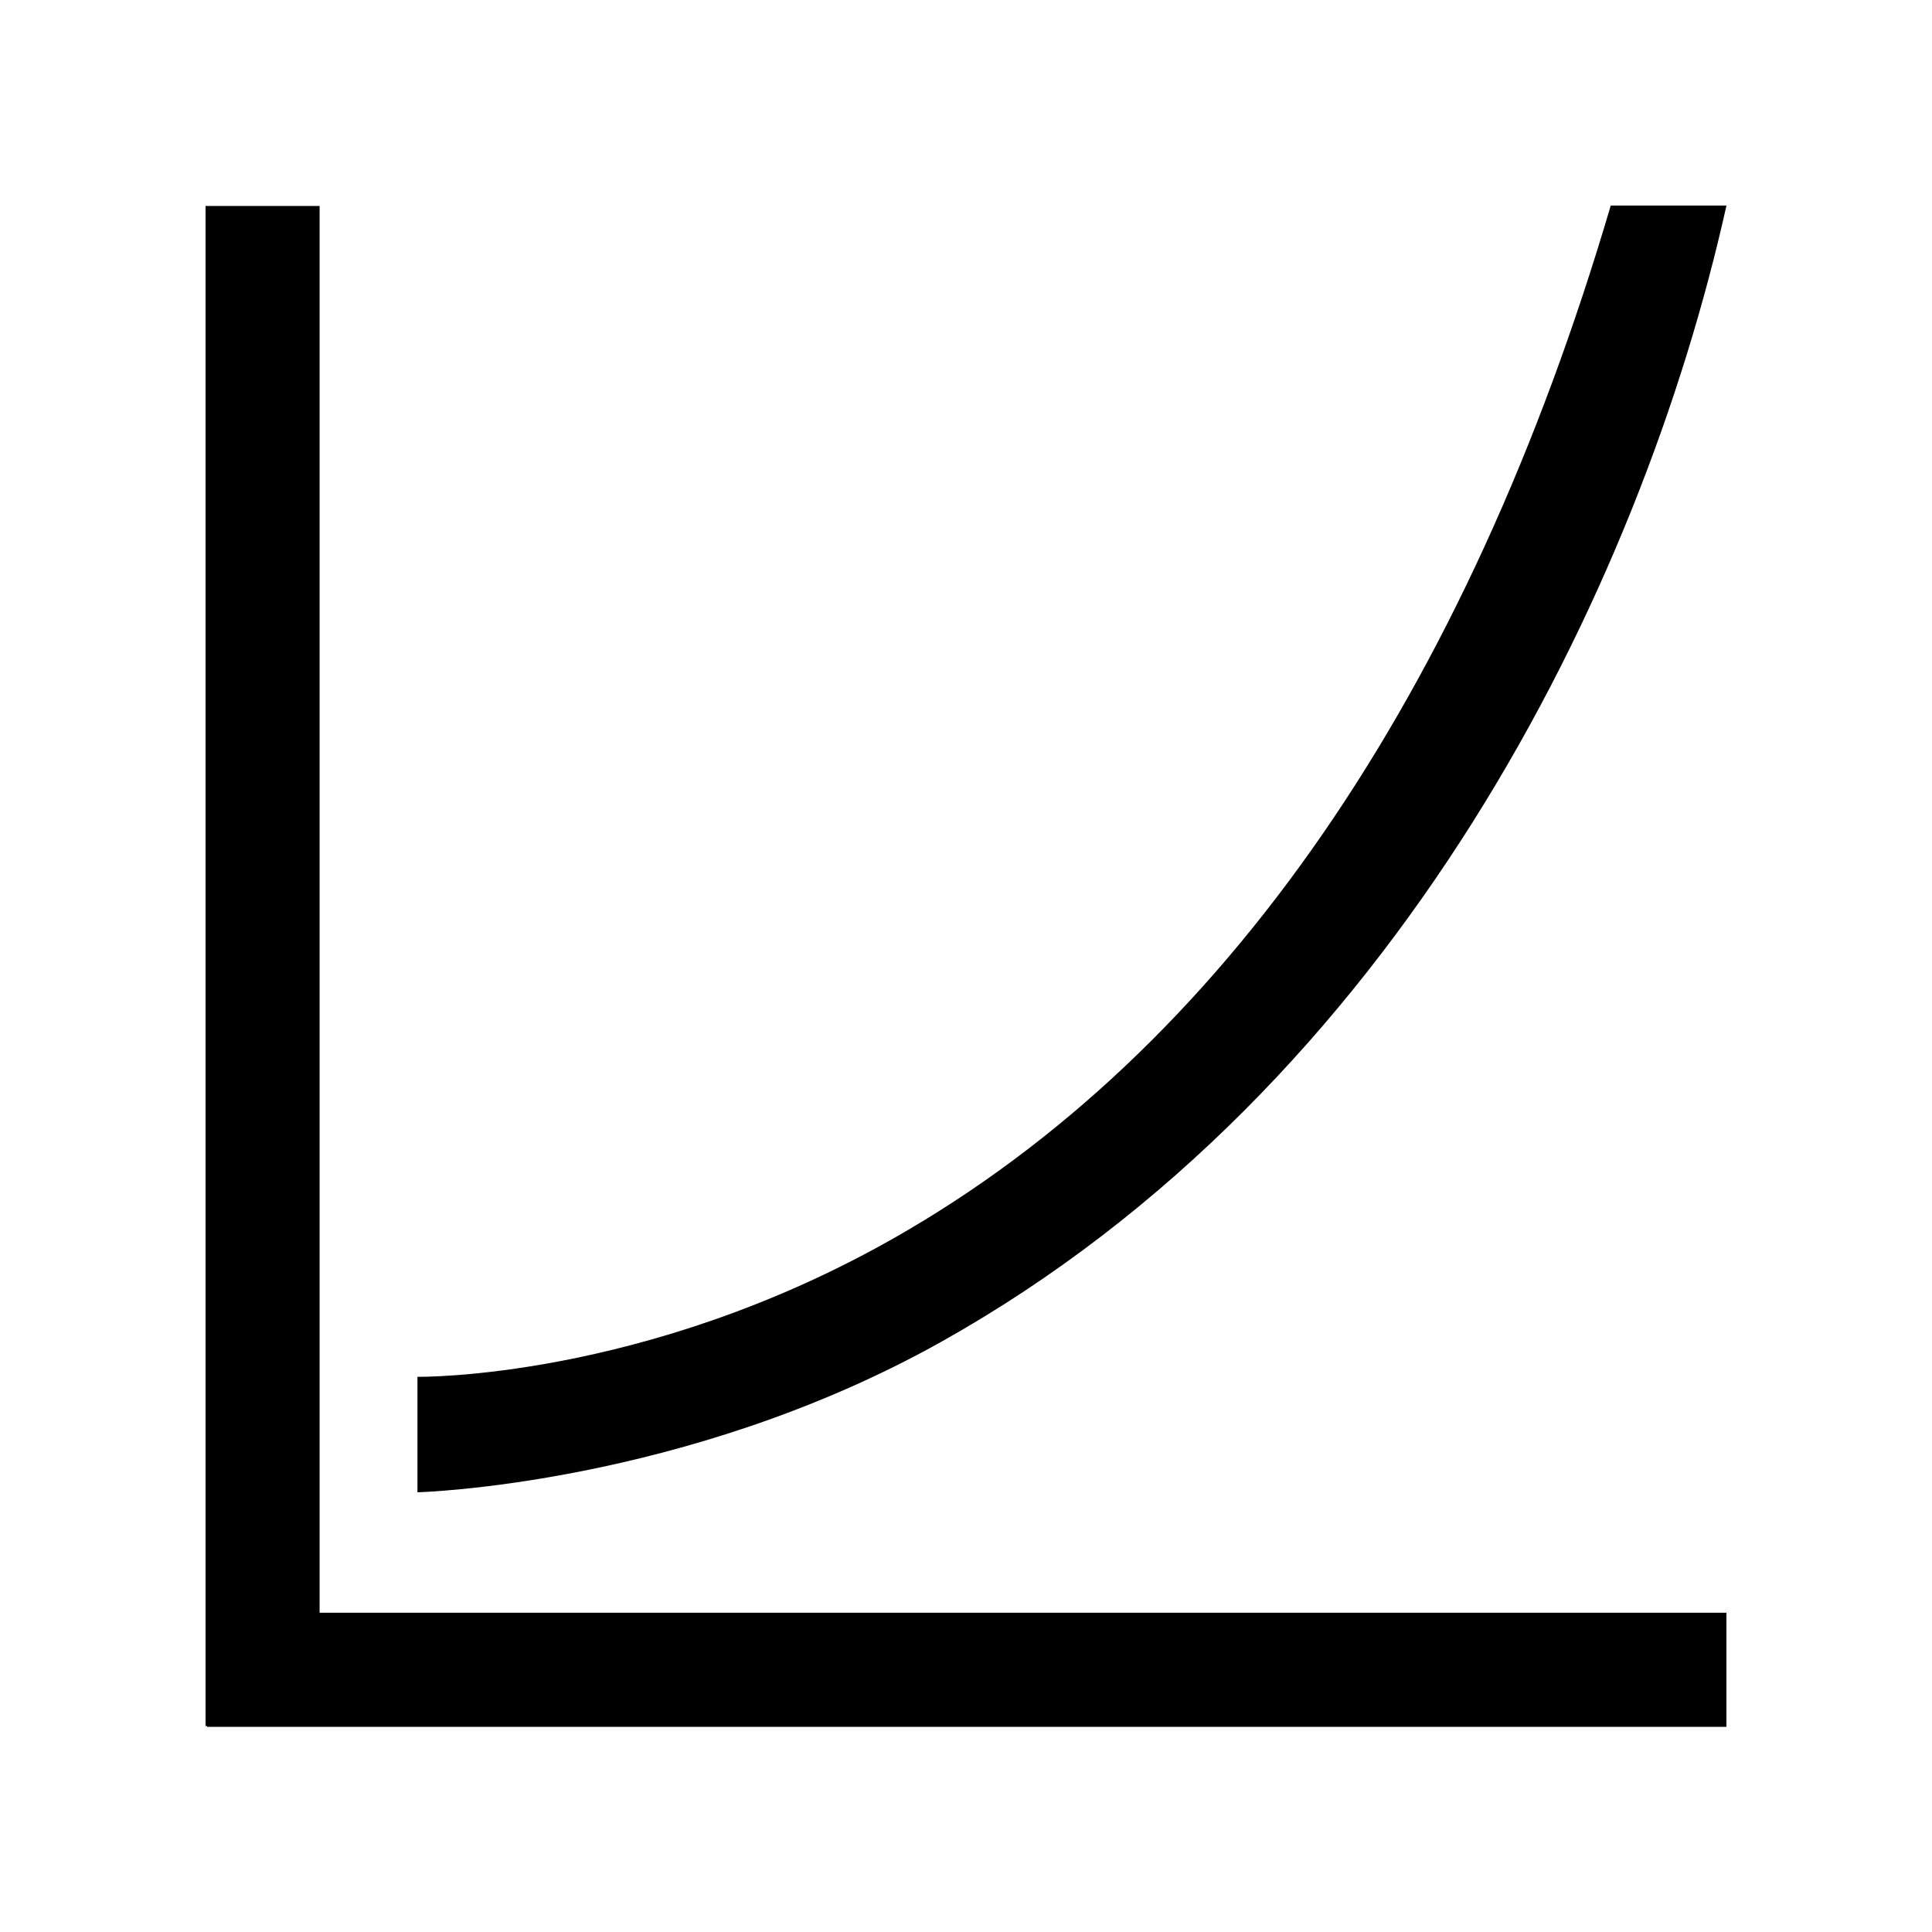
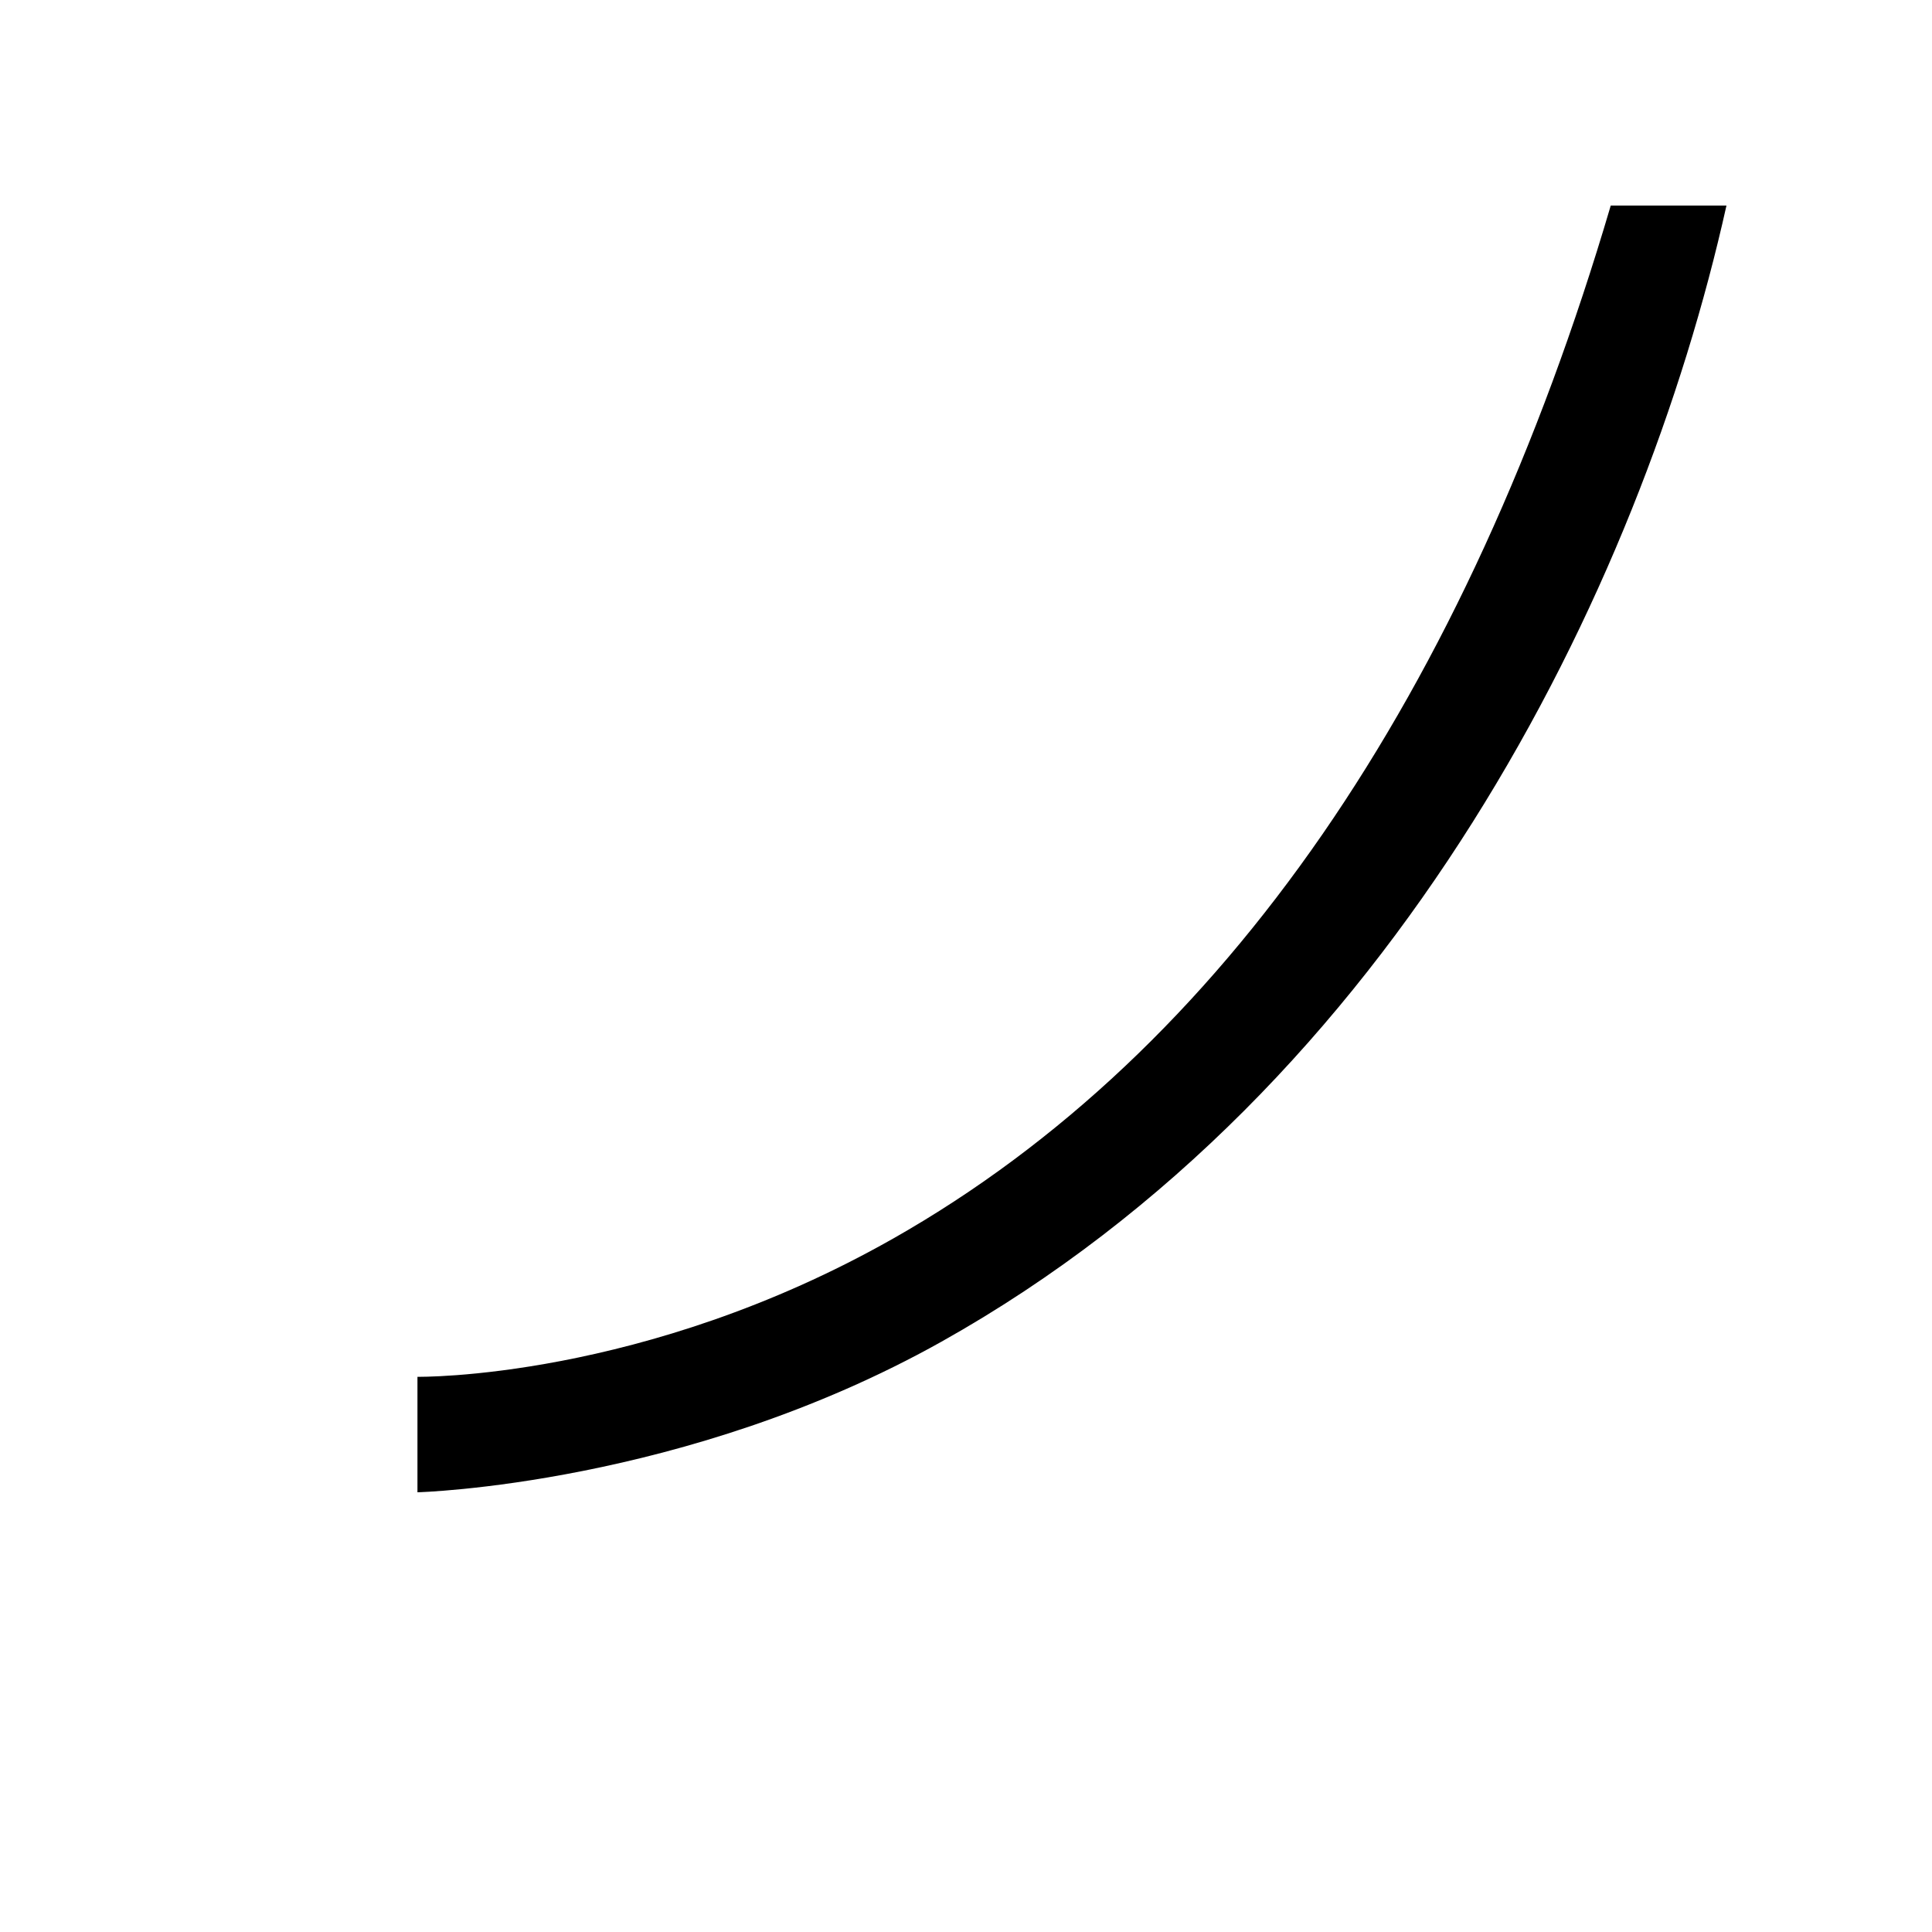
<svg xmlns="http://www.w3.org/2000/svg" fill="#000000" width="800px" height="800px" version="1.1" viewBox="144 144 512 512">
  <g>
-     <path d="m228.7 198.58h-30.227v402.84h0.414v0.207h402.63v-30.242h-372.82z" />
    <path d="m380.71 472.22c-66.262 37.598-126.08 36.648-126.08 36.648v30.602s70.891-1.832 138.87-39.91c120.69-67.605 185.33-199.12 208.03-301.09h-30.664c-38.055 129.19-102.34 223.92-190.15 273.75z" />
  </g>
</svg>